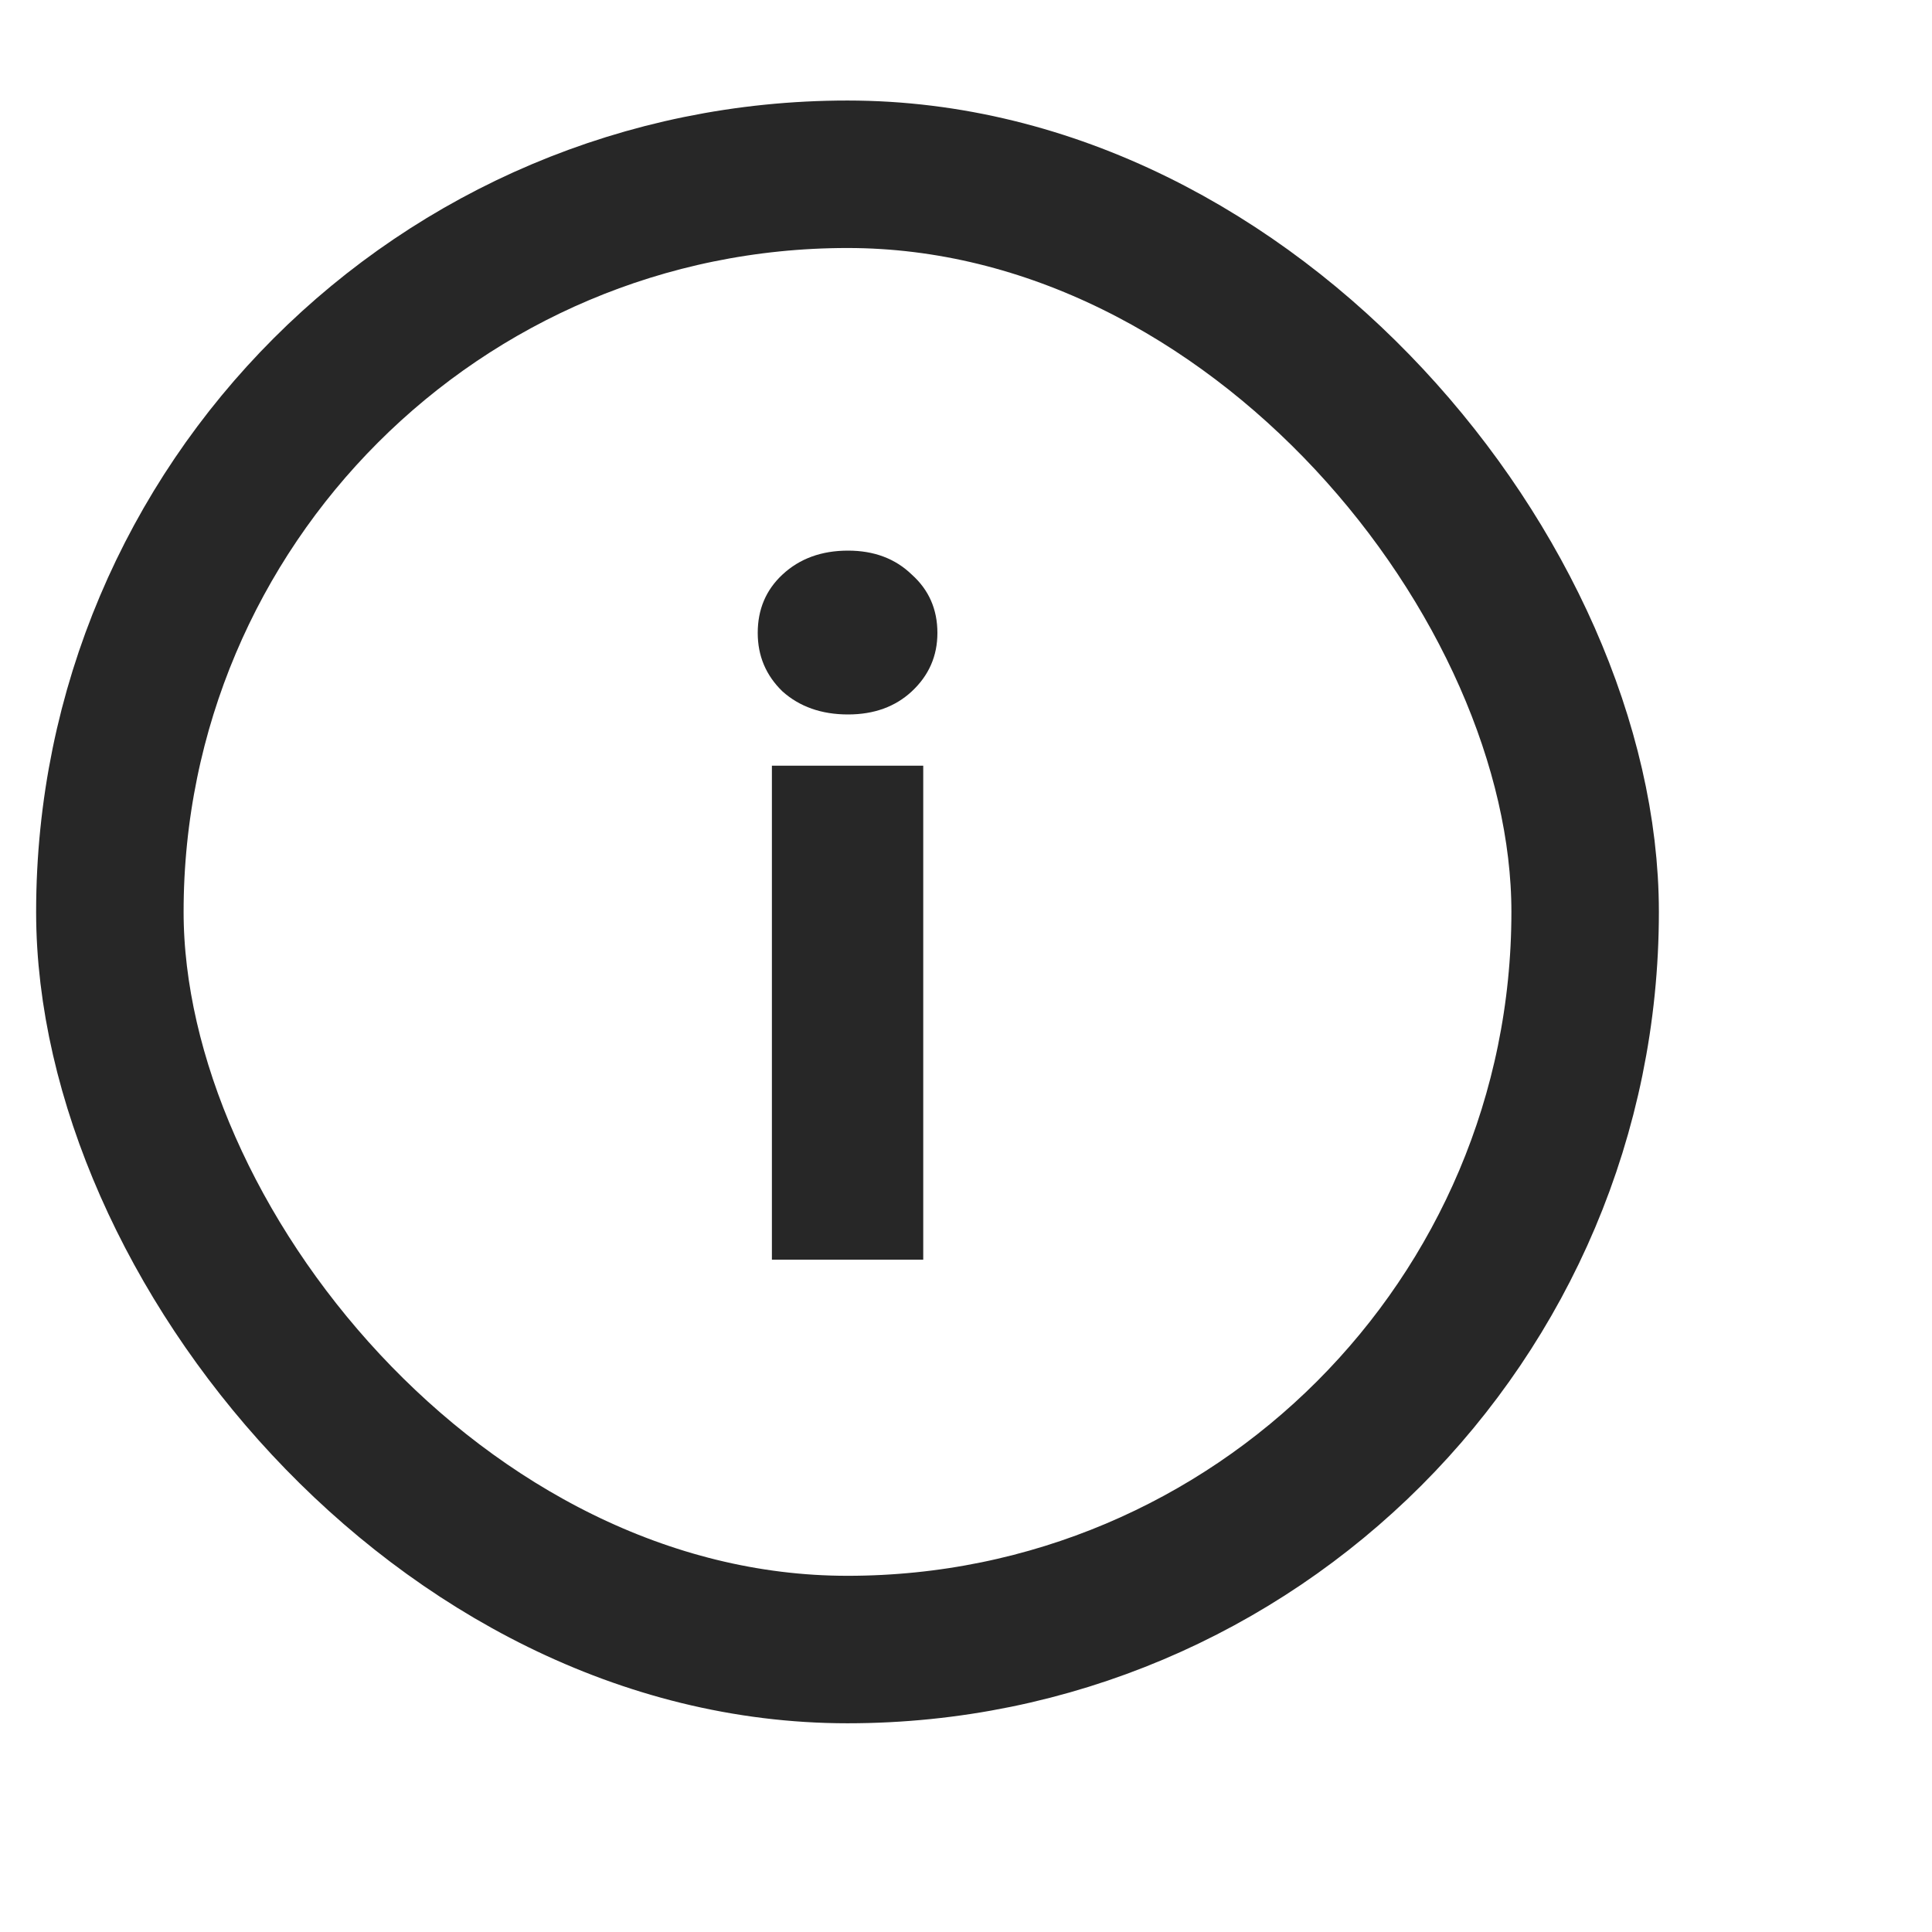
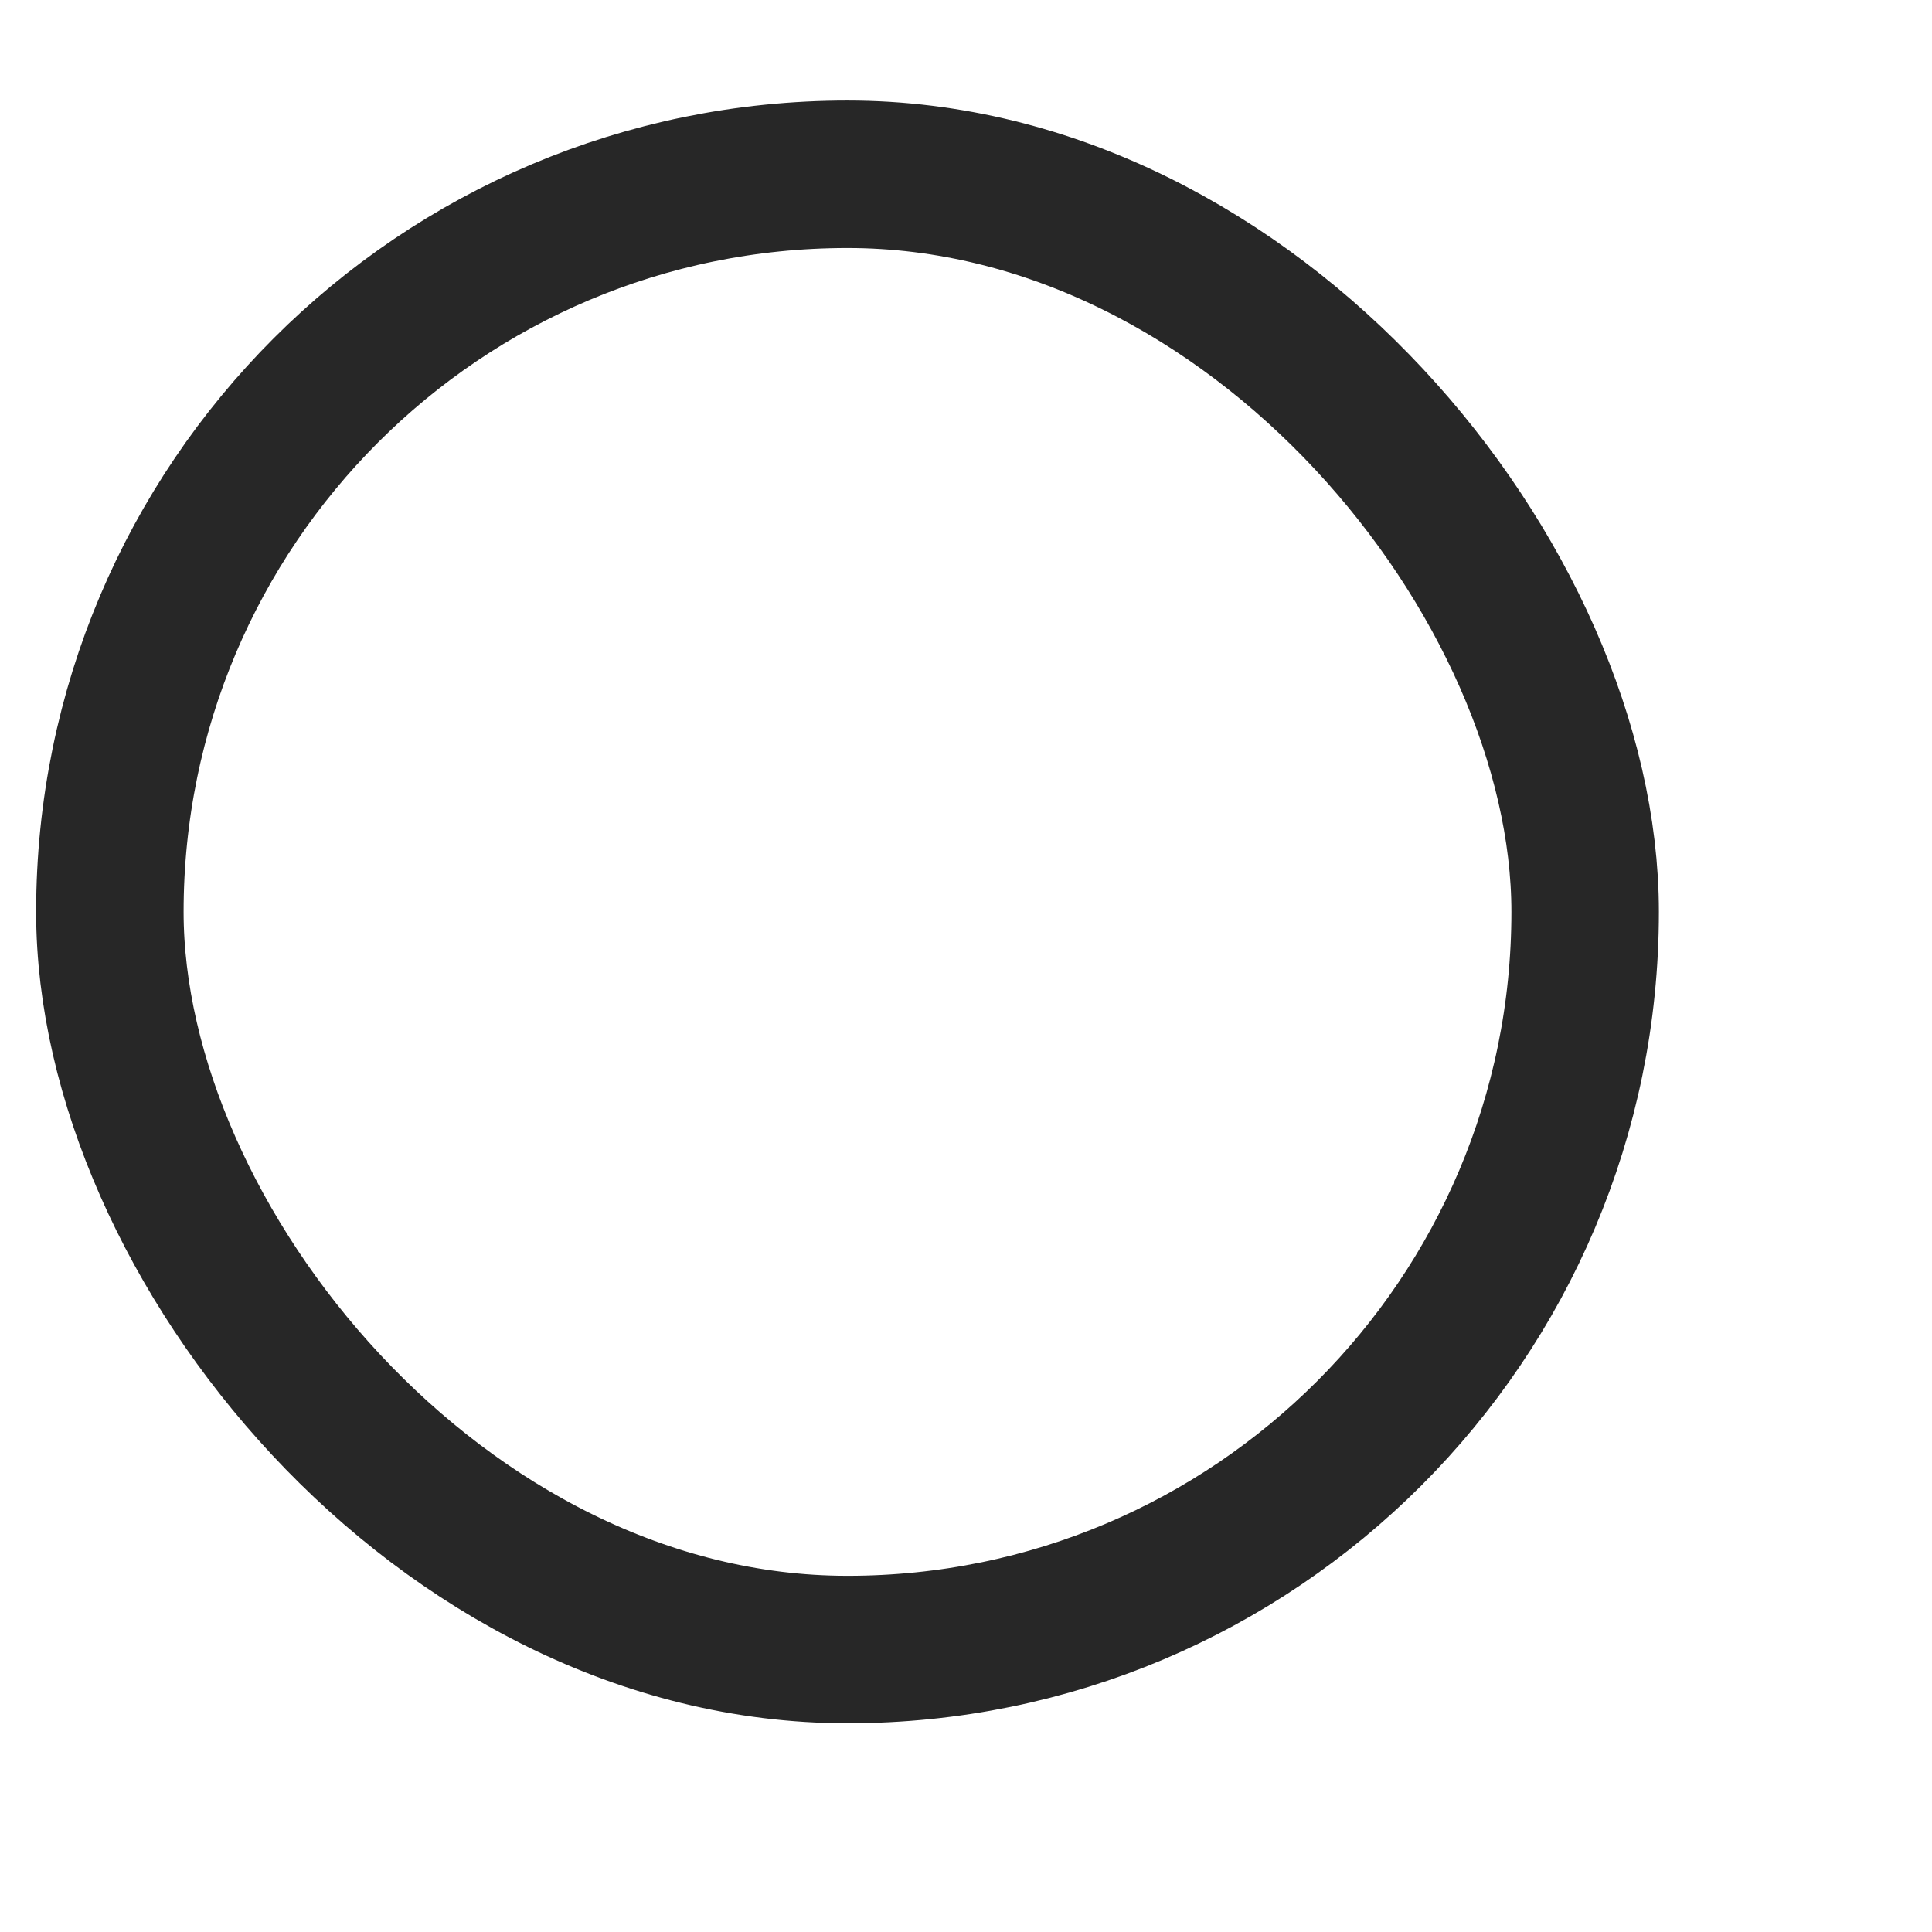
<svg xmlns="http://www.w3.org/2000/svg" width="11" height="11" viewBox="0 0 15 15" fill="none" aria-hidden="true" data-testid="info">
  <rect x="0.853" y="1.353" width="11.454" height="11.454" rx="5.727" stroke="#272727" stroke-width="1.145" />
-   <path d="M6.584 5.547C6.378 5.547 6.208 5.487 6.075 5.368C5.947 5.244 5.883 5.093 5.883 4.914C5.883 4.731 5.947 4.58 6.075 4.461C6.208 4.337 6.378 4.275 6.584 4.275C6.786 4.275 6.951 4.337 7.079 4.461C7.212 4.58 7.278 4.731 7.278 4.914C7.278 5.093 7.212 5.244 7.079 5.368C6.951 5.487 6.786 5.547 6.584 5.547ZM7.168 5.945V9.78H5.993V5.945H7.168Z" fill="#272727" />
</svg>